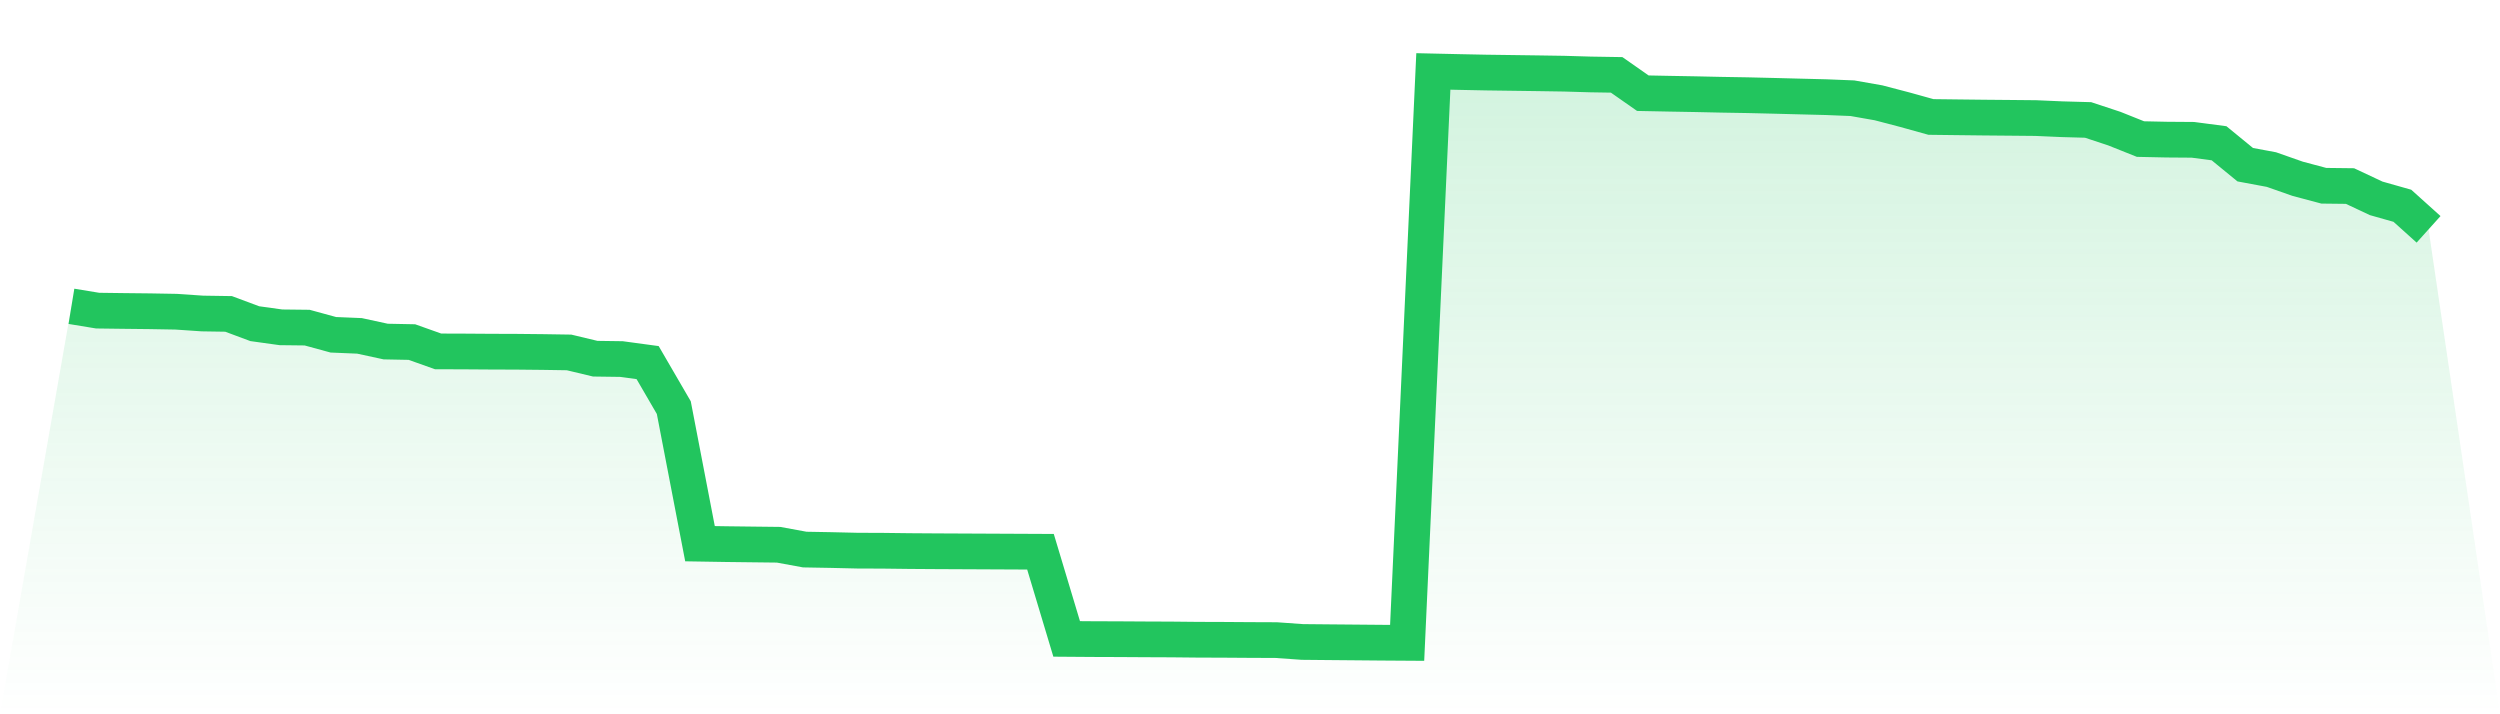
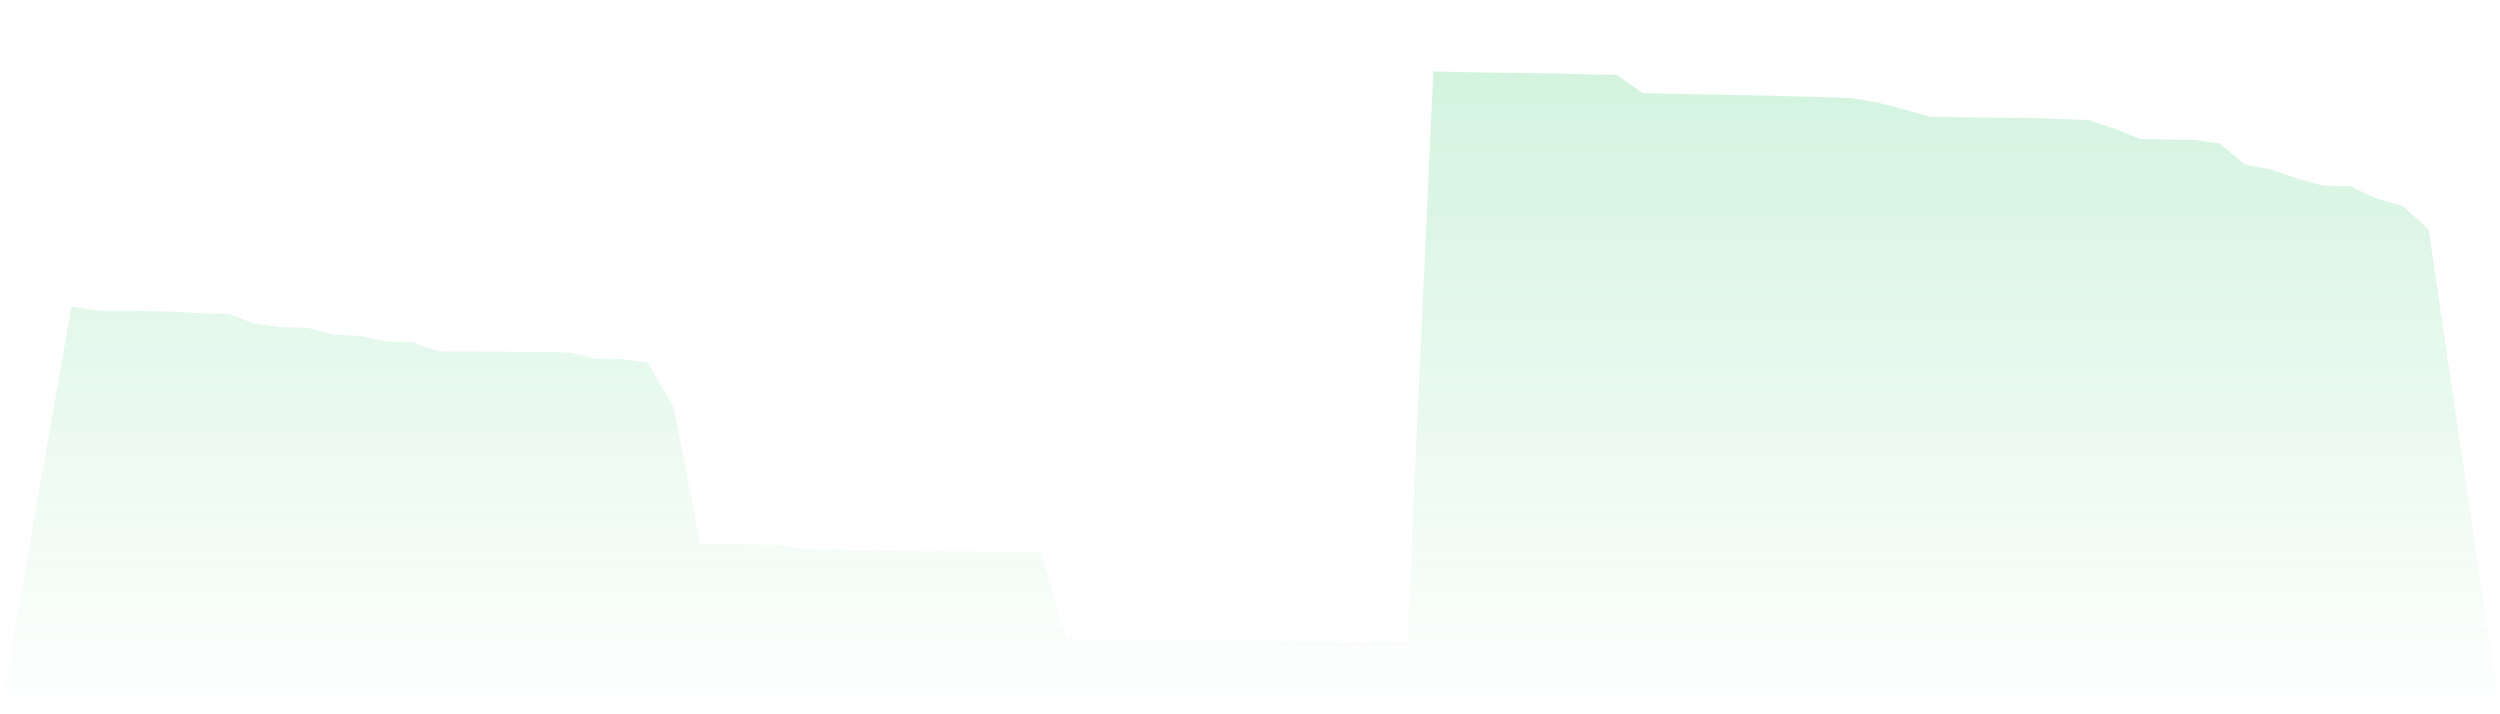
<svg xmlns="http://www.w3.org/2000/svg" viewBox="0 0 140 40">
  <defs>
    <linearGradient id="gradient" x1="0" x2="0" y1="0" y2="1">
      <stop offset="0%" stop-color="#22c55e" stop-opacity="0.2" />
      <stop offset="100%" stop-color="#22c55e" stop-opacity="0" />
    </linearGradient>
  </defs>
  <path d="M4,17.154 L4,17.154 L5.467,17.395 L6.933,17.414 L8.4,17.43 L9.867,17.456 L11.333,17.556 L12.8,17.579 L14.267,18.126 L15.733,18.33 L17.2,18.347 L18.667,18.748 L20.133,18.809 L21.6,19.127 L23.067,19.156 L24.533,19.678 L26,19.683 L27.467,19.693 L28.933,19.698 L30.4,19.713 L31.867,19.736 L33.333,20.087 L34.8,20.107 L36.267,20.306 L37.733,22.828 L39.2,30.447 L40.667,30.471 L42.133,30.489 L43.6,30.506 L45.067,30.776 L46.533,30.802 L48,30.836 L49.467,30.842 L50.933,30.86 L52.4,30.87 L53.867,30.877 L55.333,30.884 L56.8,30.891 L58.267,30.898 L59.733,35.779 L61.2,35.79 L62.667,35.795 L64.133,35.804 L65.6,35.81 L67.067,35.825 L68.533,35.83 L70,35.84 L71.467,35.846 L72.933,35.95 L74.4,35.964 L75.867,35.977 L77.333,35.99 L78.8,36 L80.267,4 L81.733,4.033 L83.2,4.063 L84.667,4.083 L86.133,4.103 L87.6,4.126 L89.067,4.169 L90.533,4.193 L92,5.219 L93.467,5.248 L94.933,5.274 L96.4,5.306 L97.867,5.331 L99.333,5.366 L100.8,5.404 L102.267,5.441 L103.733,5.5 L105.2,5.758 L106.667,6.142 L108.133,6.55 L109.6,6.568 L111.067,6.585 L112.533,6.598 L114,6.612 L115.467,6.676 L116.933,6.717 L118.4,7.202 L119.867,7.788 L121.333,7.819 L122.8,7.83 L124.267,8.023 L125.733,9.223 L127.2,9.496 L128.667,10.011 L130.133,10.402 L131.6,10.419 L133.067,11.108 L134.533,11.523 L136,12.843 L140,40 L0,40 z" fill="url(#gradient)" />
-   <path d="M4,17.154 L4,17.154 L5.467,17.395 L6.933,17.414 L8.4,17.43 L9.867,17.456 L11.333,17.556 L12.8,17.579 L14.267,18.126 L15.733,18.33 L17.2,18.347 L18.667,18.748 L20.133,18.809 L21.6,19.127 L23.067,19.156 L24.533,19.678 L26,19.683 L27.467,19.693 L28.933,19.698 L30.4,19.713 L31.867,19.736 L33.333,20.087 L34.8,20.107 L36.267,20.306 L37.733,22.828 L39.2,30.447 L40.667,30.471 L42.133,30.489 L43.6,30.506 L45.067,30.776 L46.533,30.802 L48,30.836 L49.467,30.842 L50.933,30.86 L52.4,30.87 L53.867,30.877 L55.333,30.884 L56.8,30.891 L58.267,30.898 L59.733,35.779 L61.2,35.79 L62.667,35.795 L64.133,35.804 L65.6,35.81 L67.067,35.825 L68.533,35.83 L70,35.84 L71.467,35.846 L72.933,35.95 L74.4,35.964 L75.867,35.977 L77.333,35.99 L78.8,36 L80.267,4 L81.733,4.033 L83.2,4.063 L84.667,4.083 L86.133,4.103 L87.6,4.126 L89.067,4.169 L90.533,4.193 L92,5.219 L93.467,5.248 L94.933,5.274 L96.4,5.306 L97.867,5.331 L99.333,5.366 L100.8,5.404 L102.267,5.441 L103.733,5.5 L105.2,5.758 L106.667,6.142 L108.133,6.55 L109.6,6.568 L111.067,6.585 L112.533,6.598 L114,6.612 L115.467,6.676 L116.933,6.717 L118.4,7.202 L119.867,7.788 L121.333,7.819 L122.8,7.83 L124.267,8.023 L125.733,9.223 L127.2,9.496 L128.667,10.011 L130.133,10.402 L131.6,10.419 L133.067,11.108 L134.533,11.523 L136,12.843" fill="none" stroke="#22c55e" stroke-width="2" />
</svg>